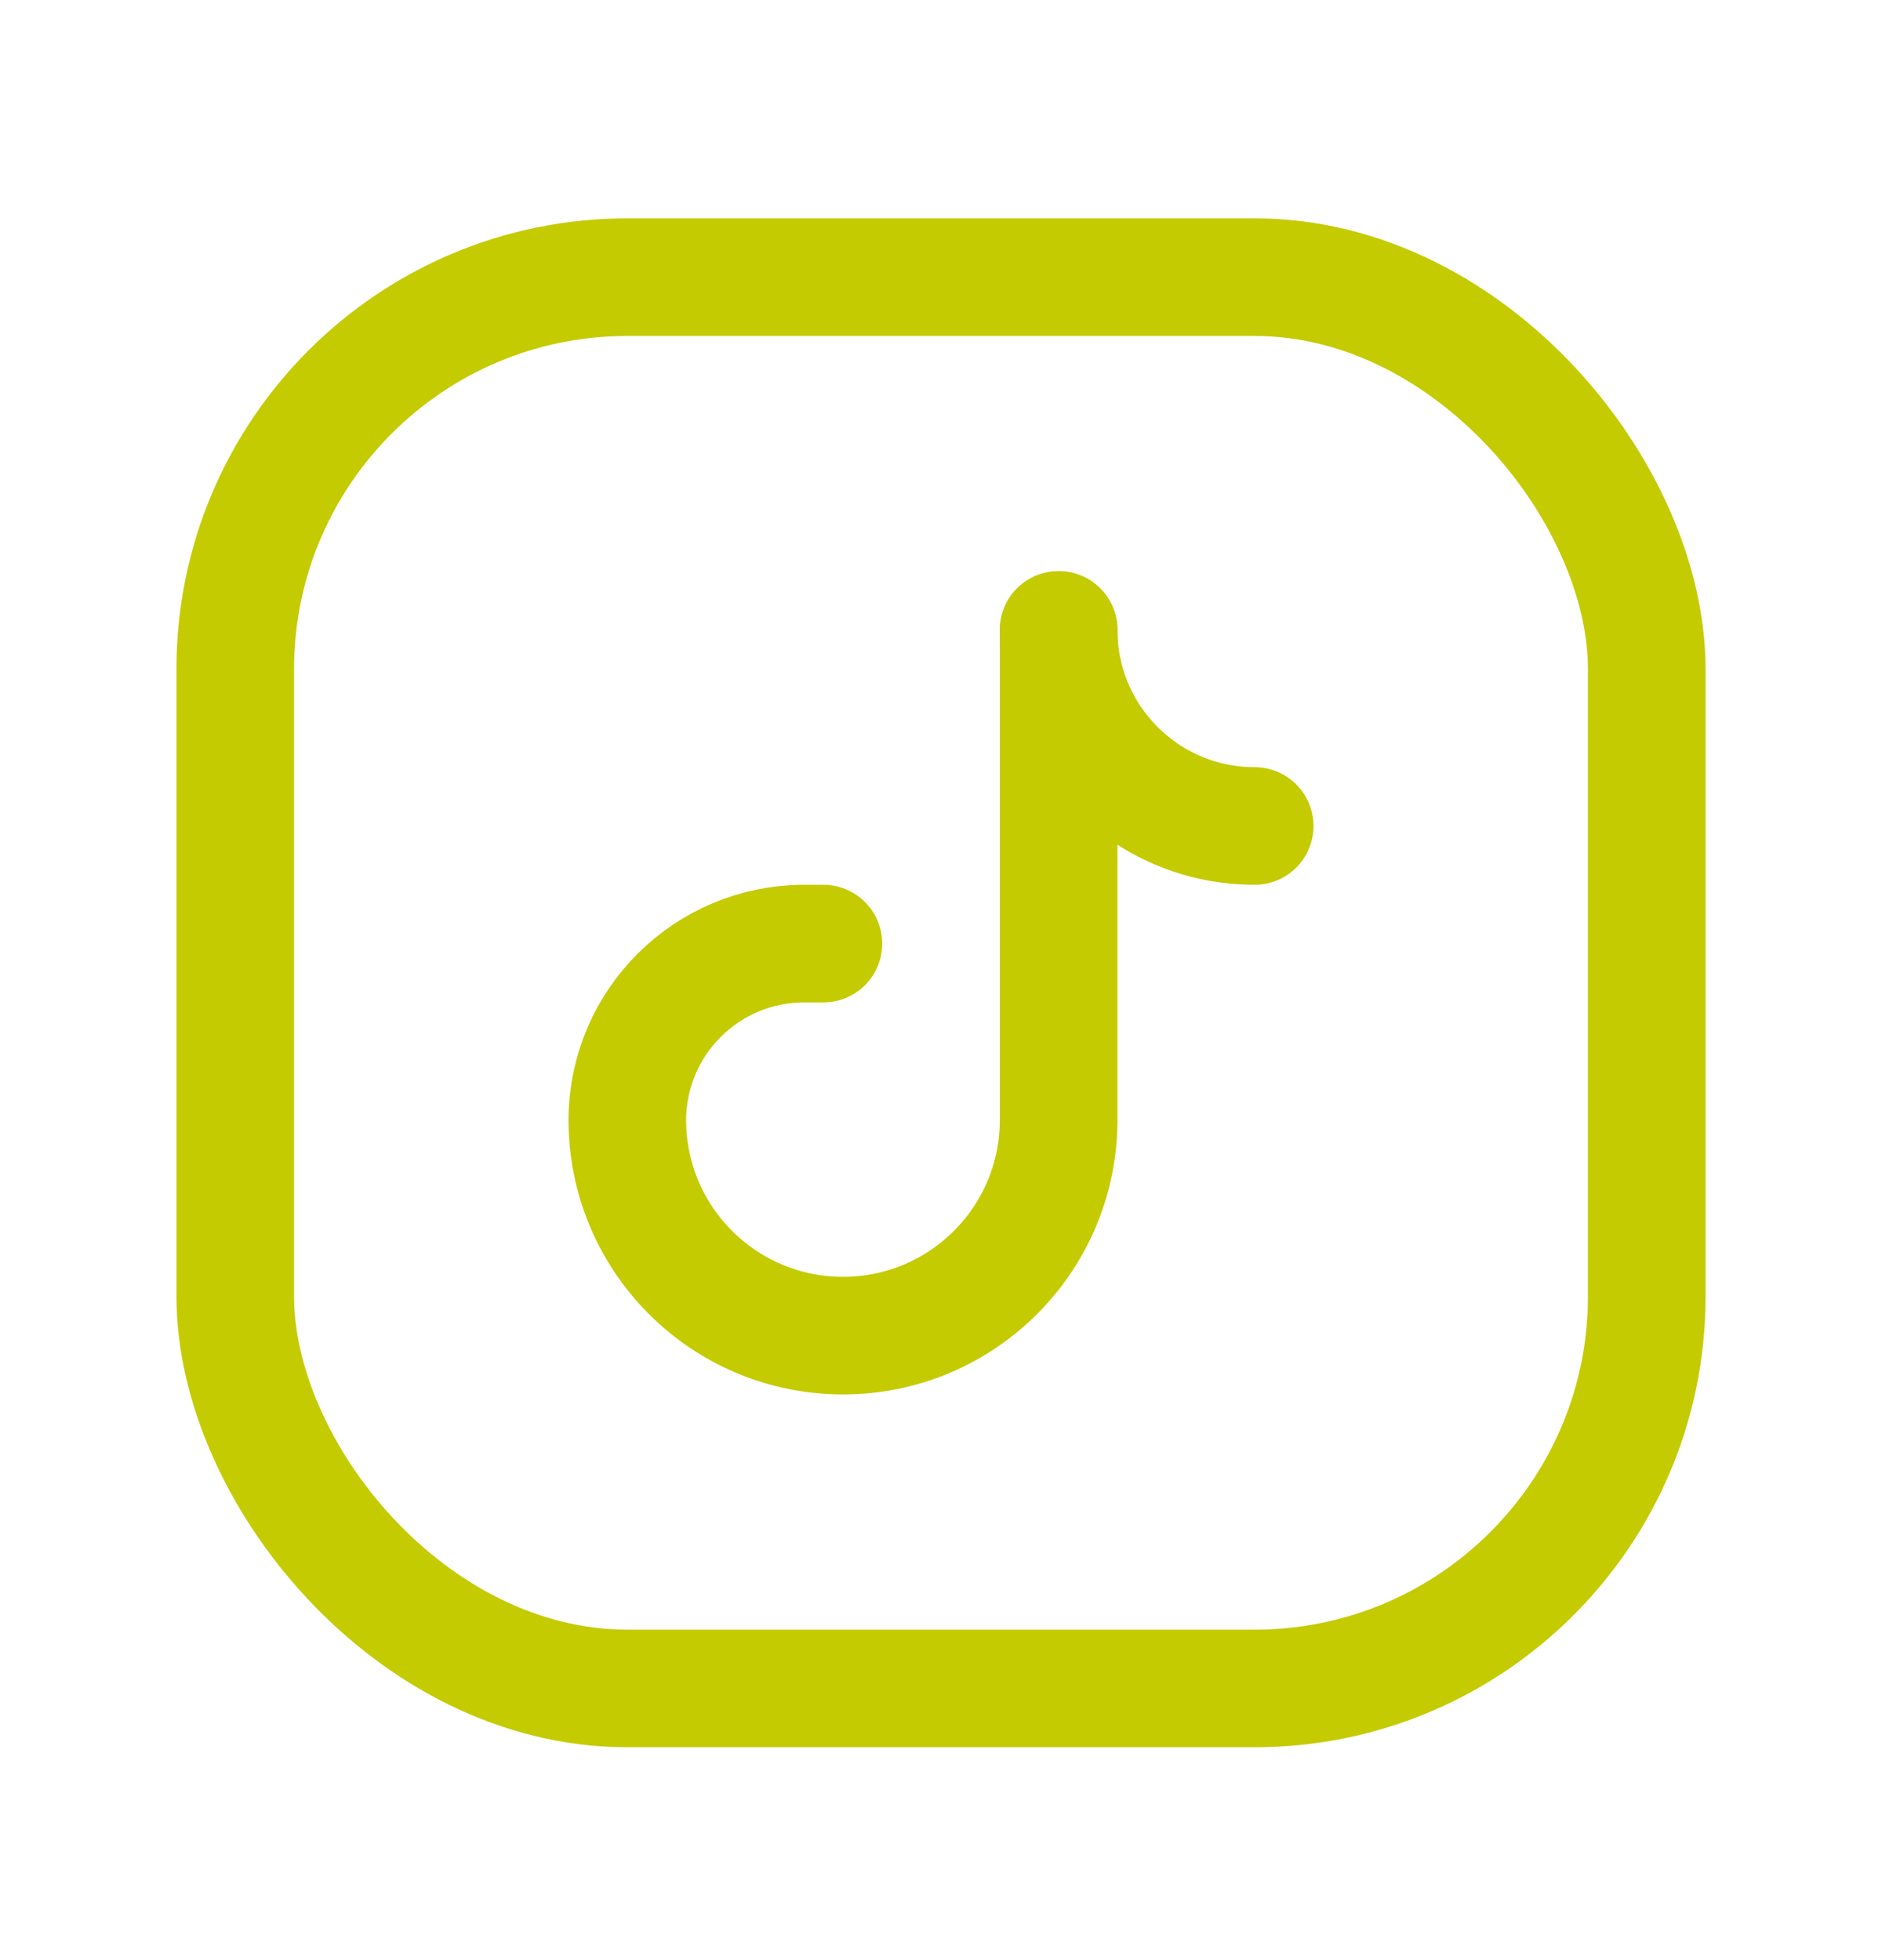
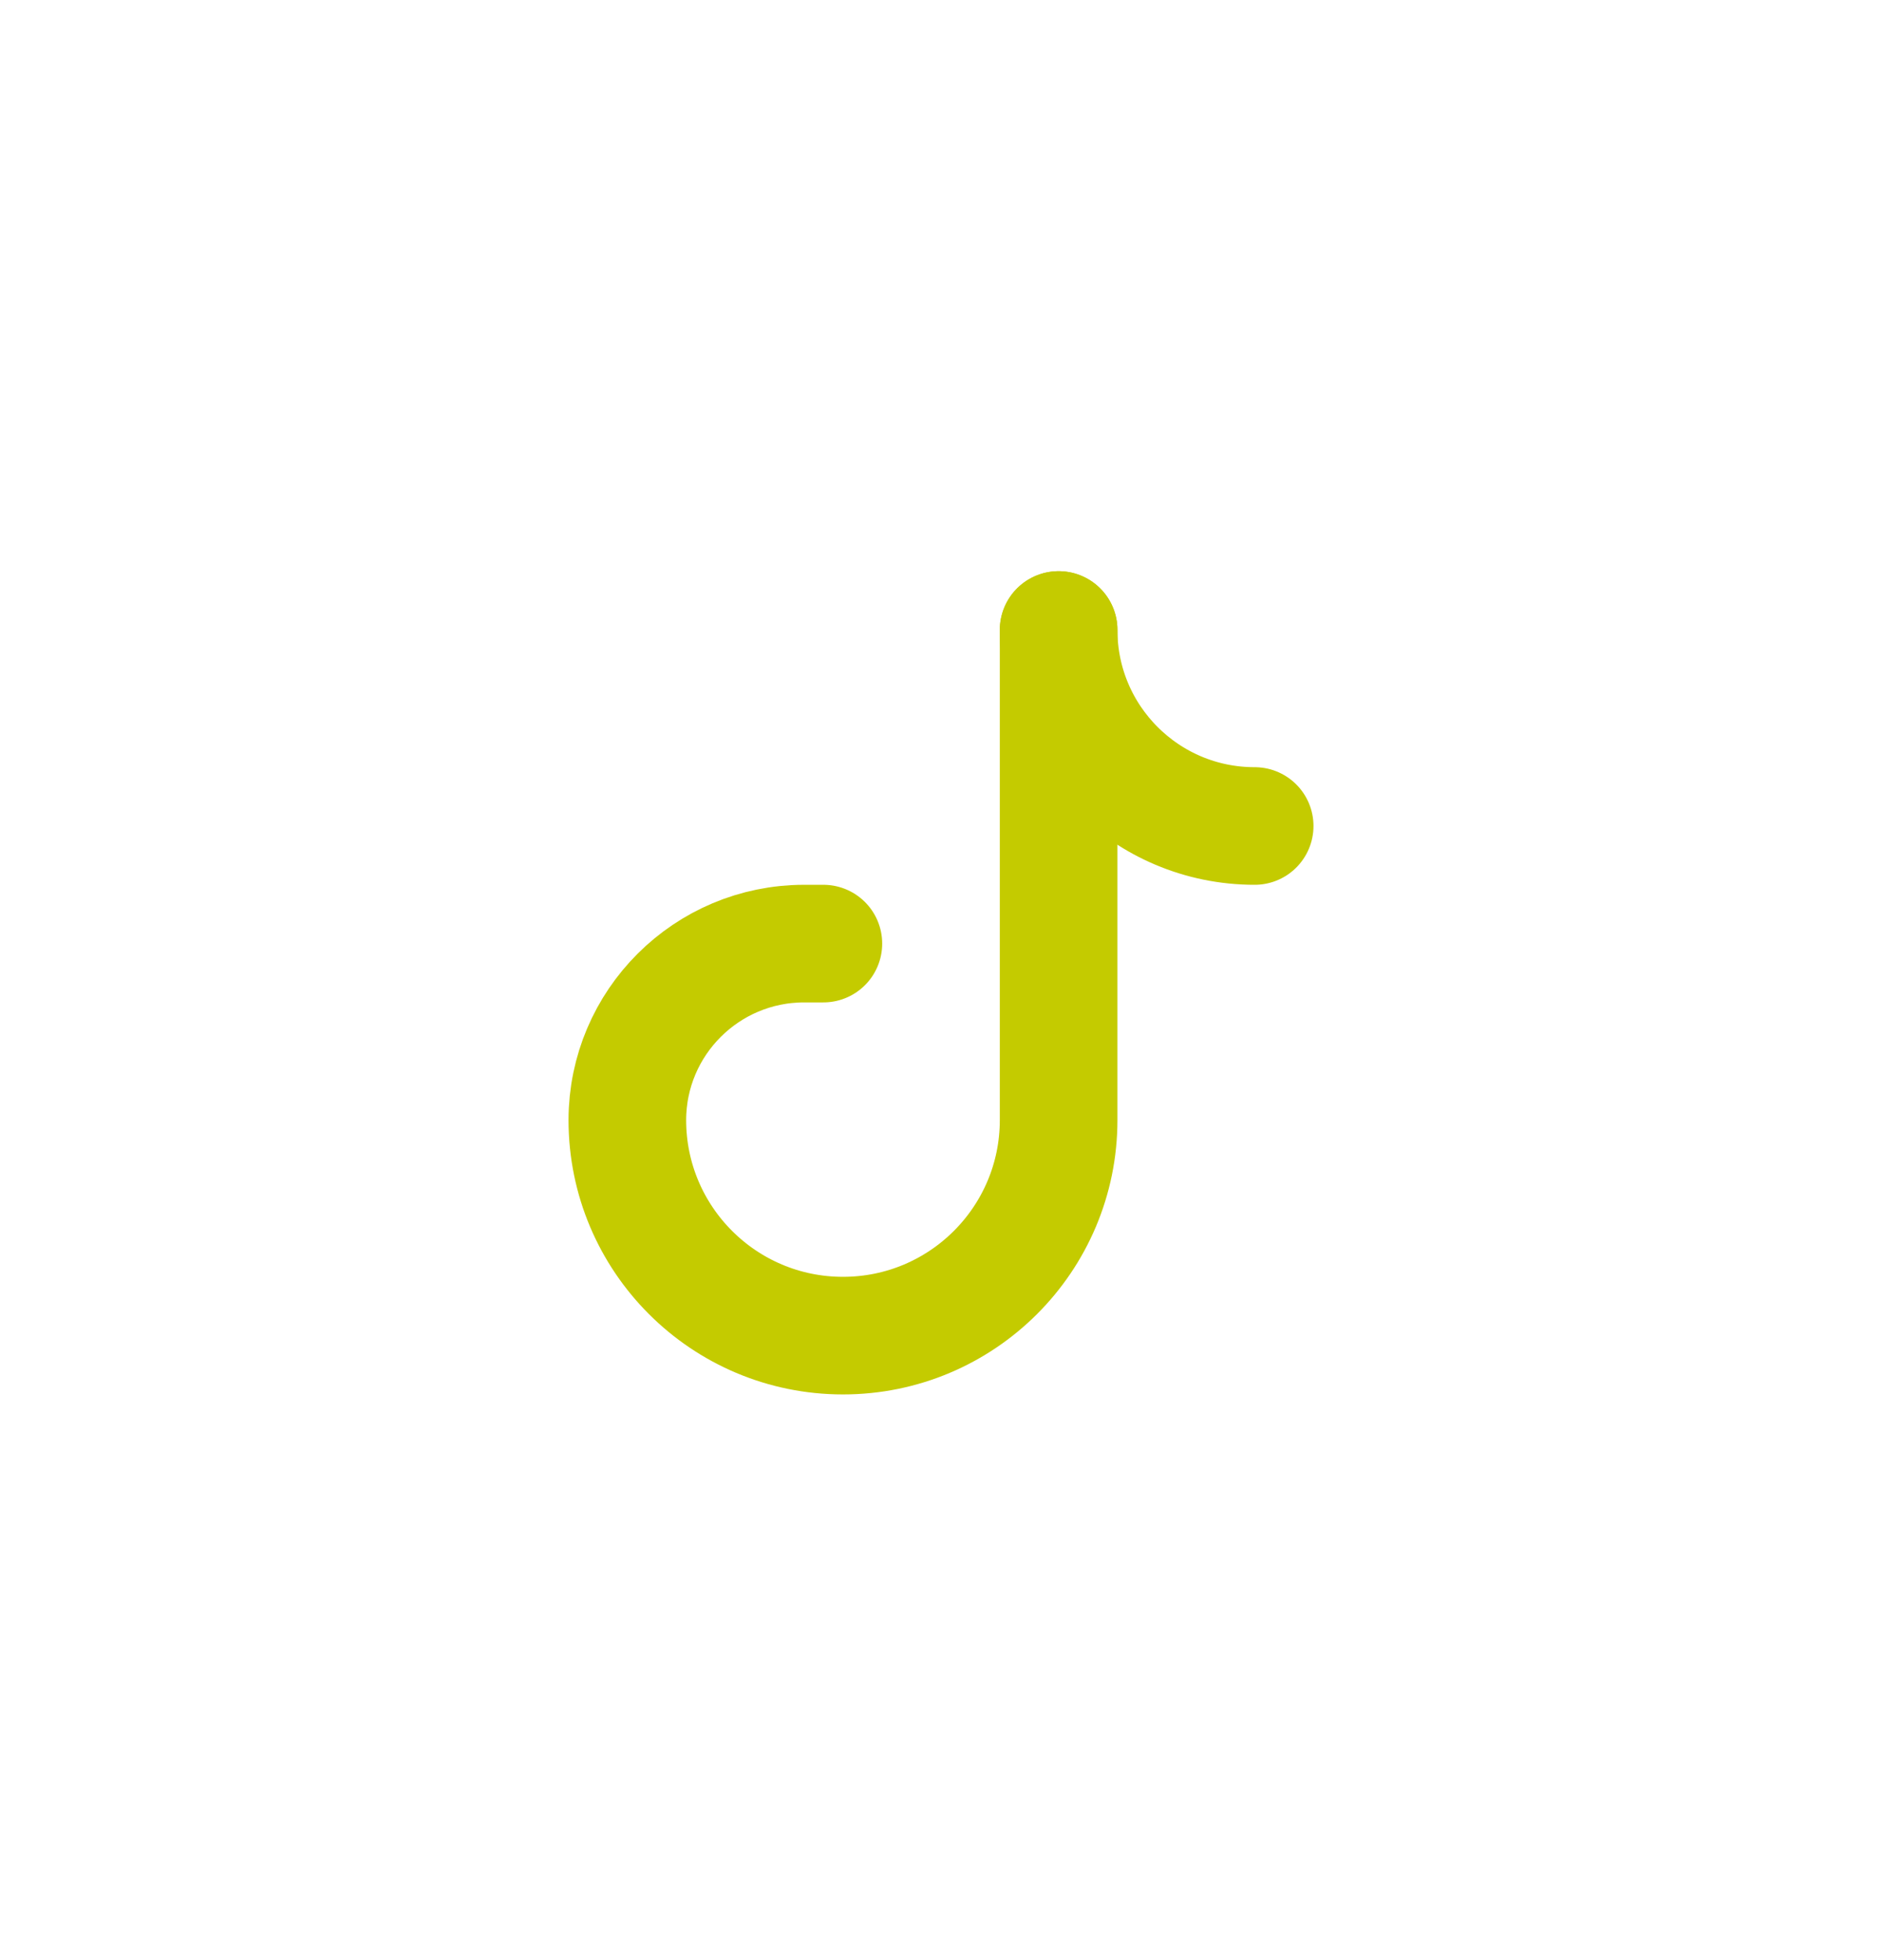
<svg xmlns="http://www.w3.org/2000/svg" width="24" height="25" viewBox="0 0 24 25" fill="none">
-   <rect x="3" y="3.535" width="18" height="18" rx="5" stroke="#C4CB00" stroke-width="1.5" stroke-linecap="round" stroke-linejoin="round" />
  <path d="M10.5 12.035H10.255C9.011 12.035 8.002 13.042 8 14.285H8C8 15.804 9.231 17.035 10.75 17.035V17.035C12.269 17.035 13.5 15.804 13.5 14.285V8.035" stroke="#C4CB00" stroke-width="1.5" stroke-linecap="round" stroke-linejoin="round" />
  <path d="M13.5 8.035C13.5 9.416 14.619 10.535 16 10.535" stroke="#C4CB00" stroke-width="1.5" stroke-linecap="round" stroke-linejoin="round" />
</svg>